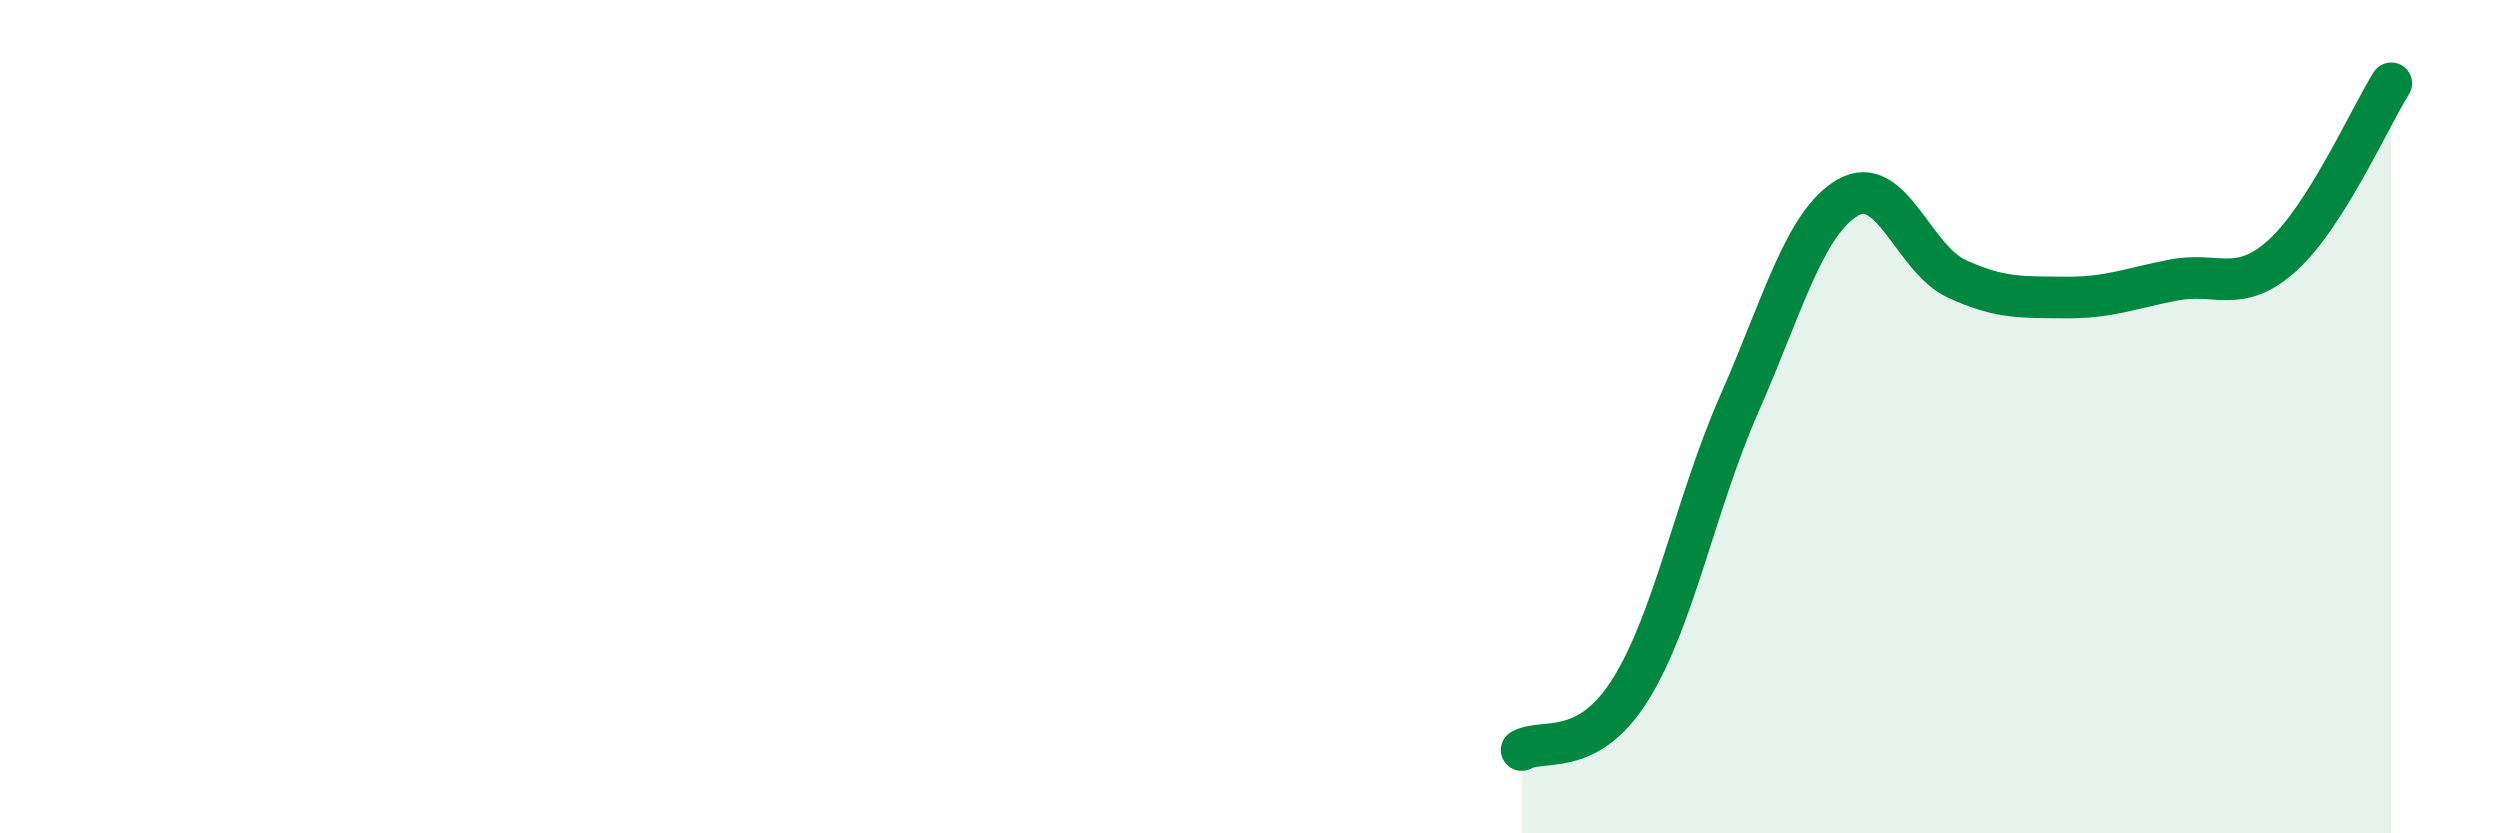
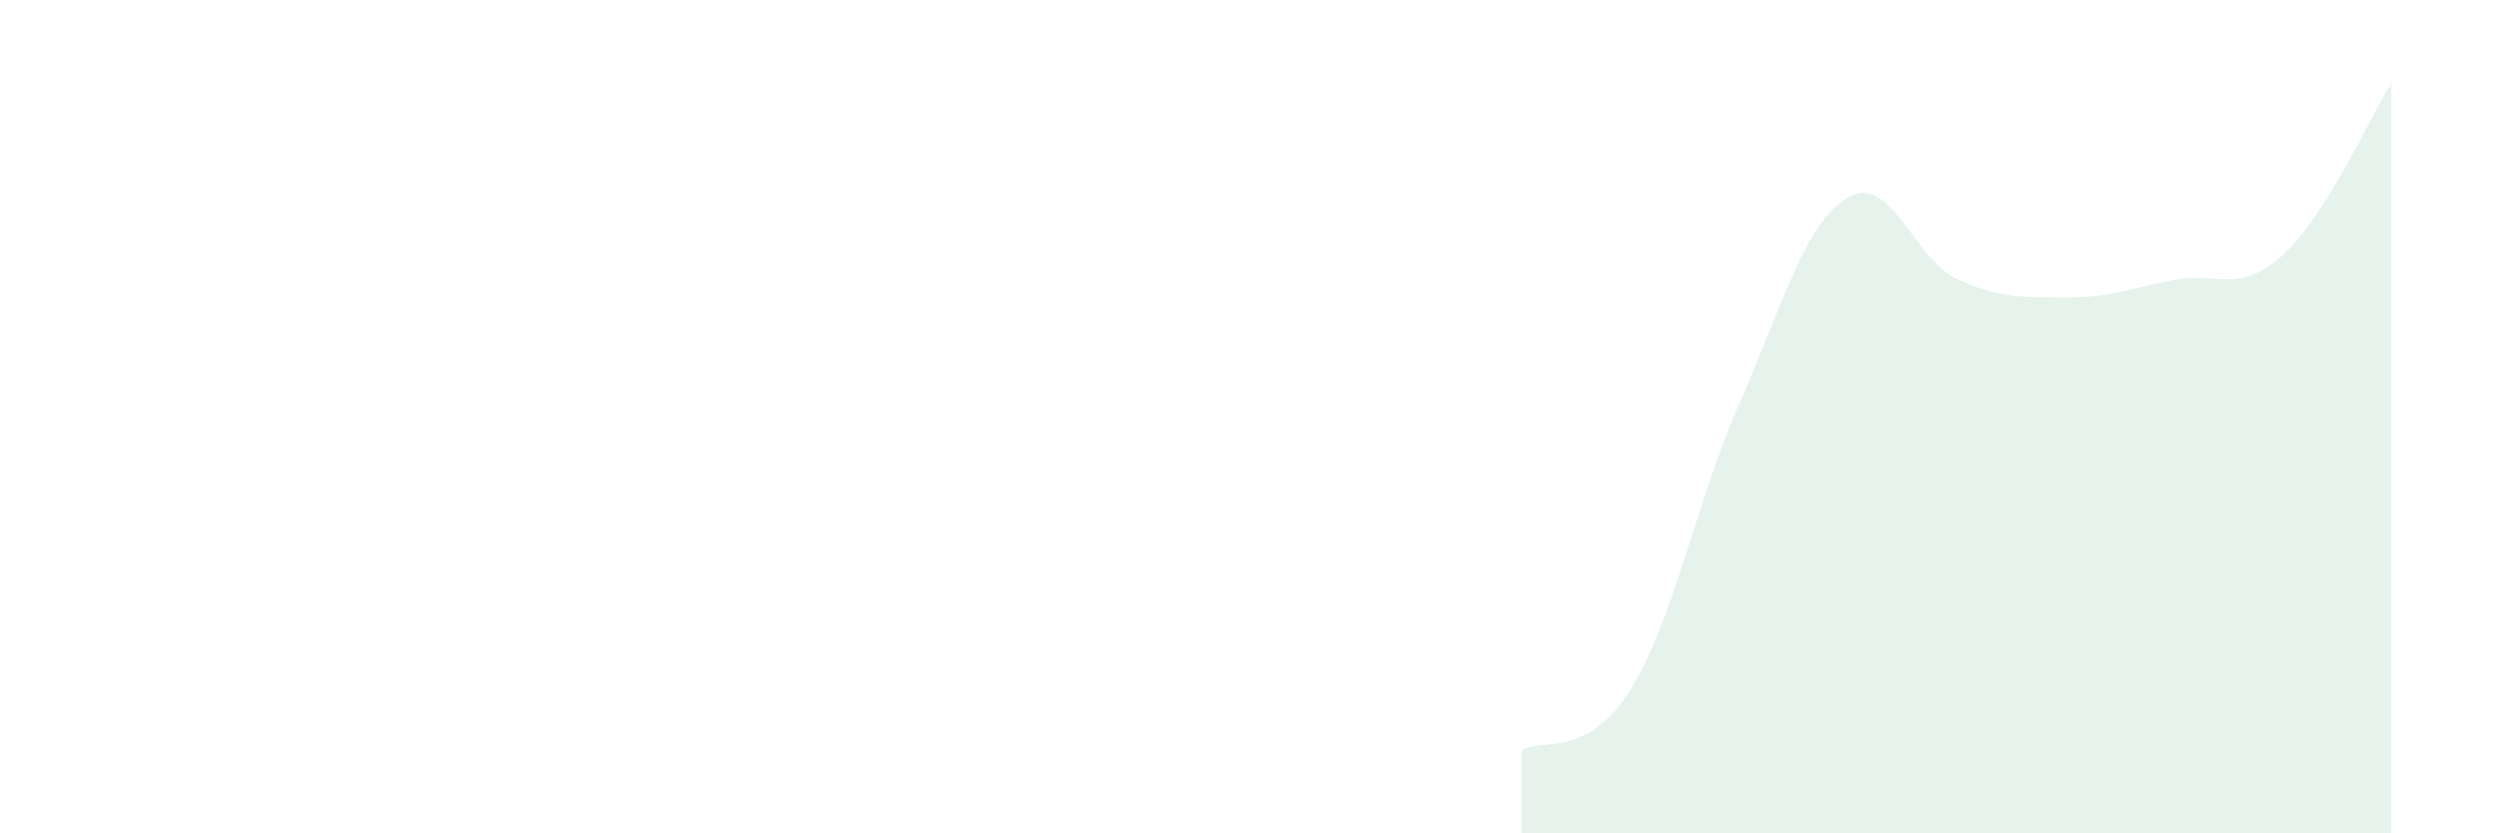
<svg xmlns="http://www.w3.org/2000/svg" width="60" height="20" viewBox="0 0 60 20">
  <path d="M 36.52,18 C 37.04,17.71 38.09,18.21 39.13,16.55 C 40.17,14.89 40.7,12.06 41.74,9.7 C 42.78,7.34 43.31,5.34 44.35,4.74 C 45.39,4.14 45.92,6.21 46.96,6.69 C 48,7.17 48.53,7.13 49.57,7.14 C 50.61,7.15 51.13,6.92 52.17,6.72 C 53.21,6.52 53.74,7.07 54.78,6.13 C 55.82,5.19 56.87,2.83 57.39,2L57.39 20L36.52 20Z" fill="#008740" opacity="0.1" stroke-linecap="round" stroke-linejoin="round" />
-   <path d="M 36.52,18 C 37.04,17.71 38.09,18.21 39.13,16.55 C 40.17,14.89 40.7,12.06 41.74,9.7 C 42.78,7.34 43.31,5.34 44.35,4.74 C 45.39,4.14 45.92,6.21 46.96,6.69 C 48,7.17 48.53,7.13 49.57,7.14 C 50.61,7.15 51.13,6.92 52.17,6.72 C 53.21,6.52 53.74,7.07 54.78,6.13 C 55.82,5.19 56.87,2.83 57.39,2" stroke="#008740" stroke-width="1" fill="none" stroke-linecap="round" stroke-linejoin="round" />
</svg>